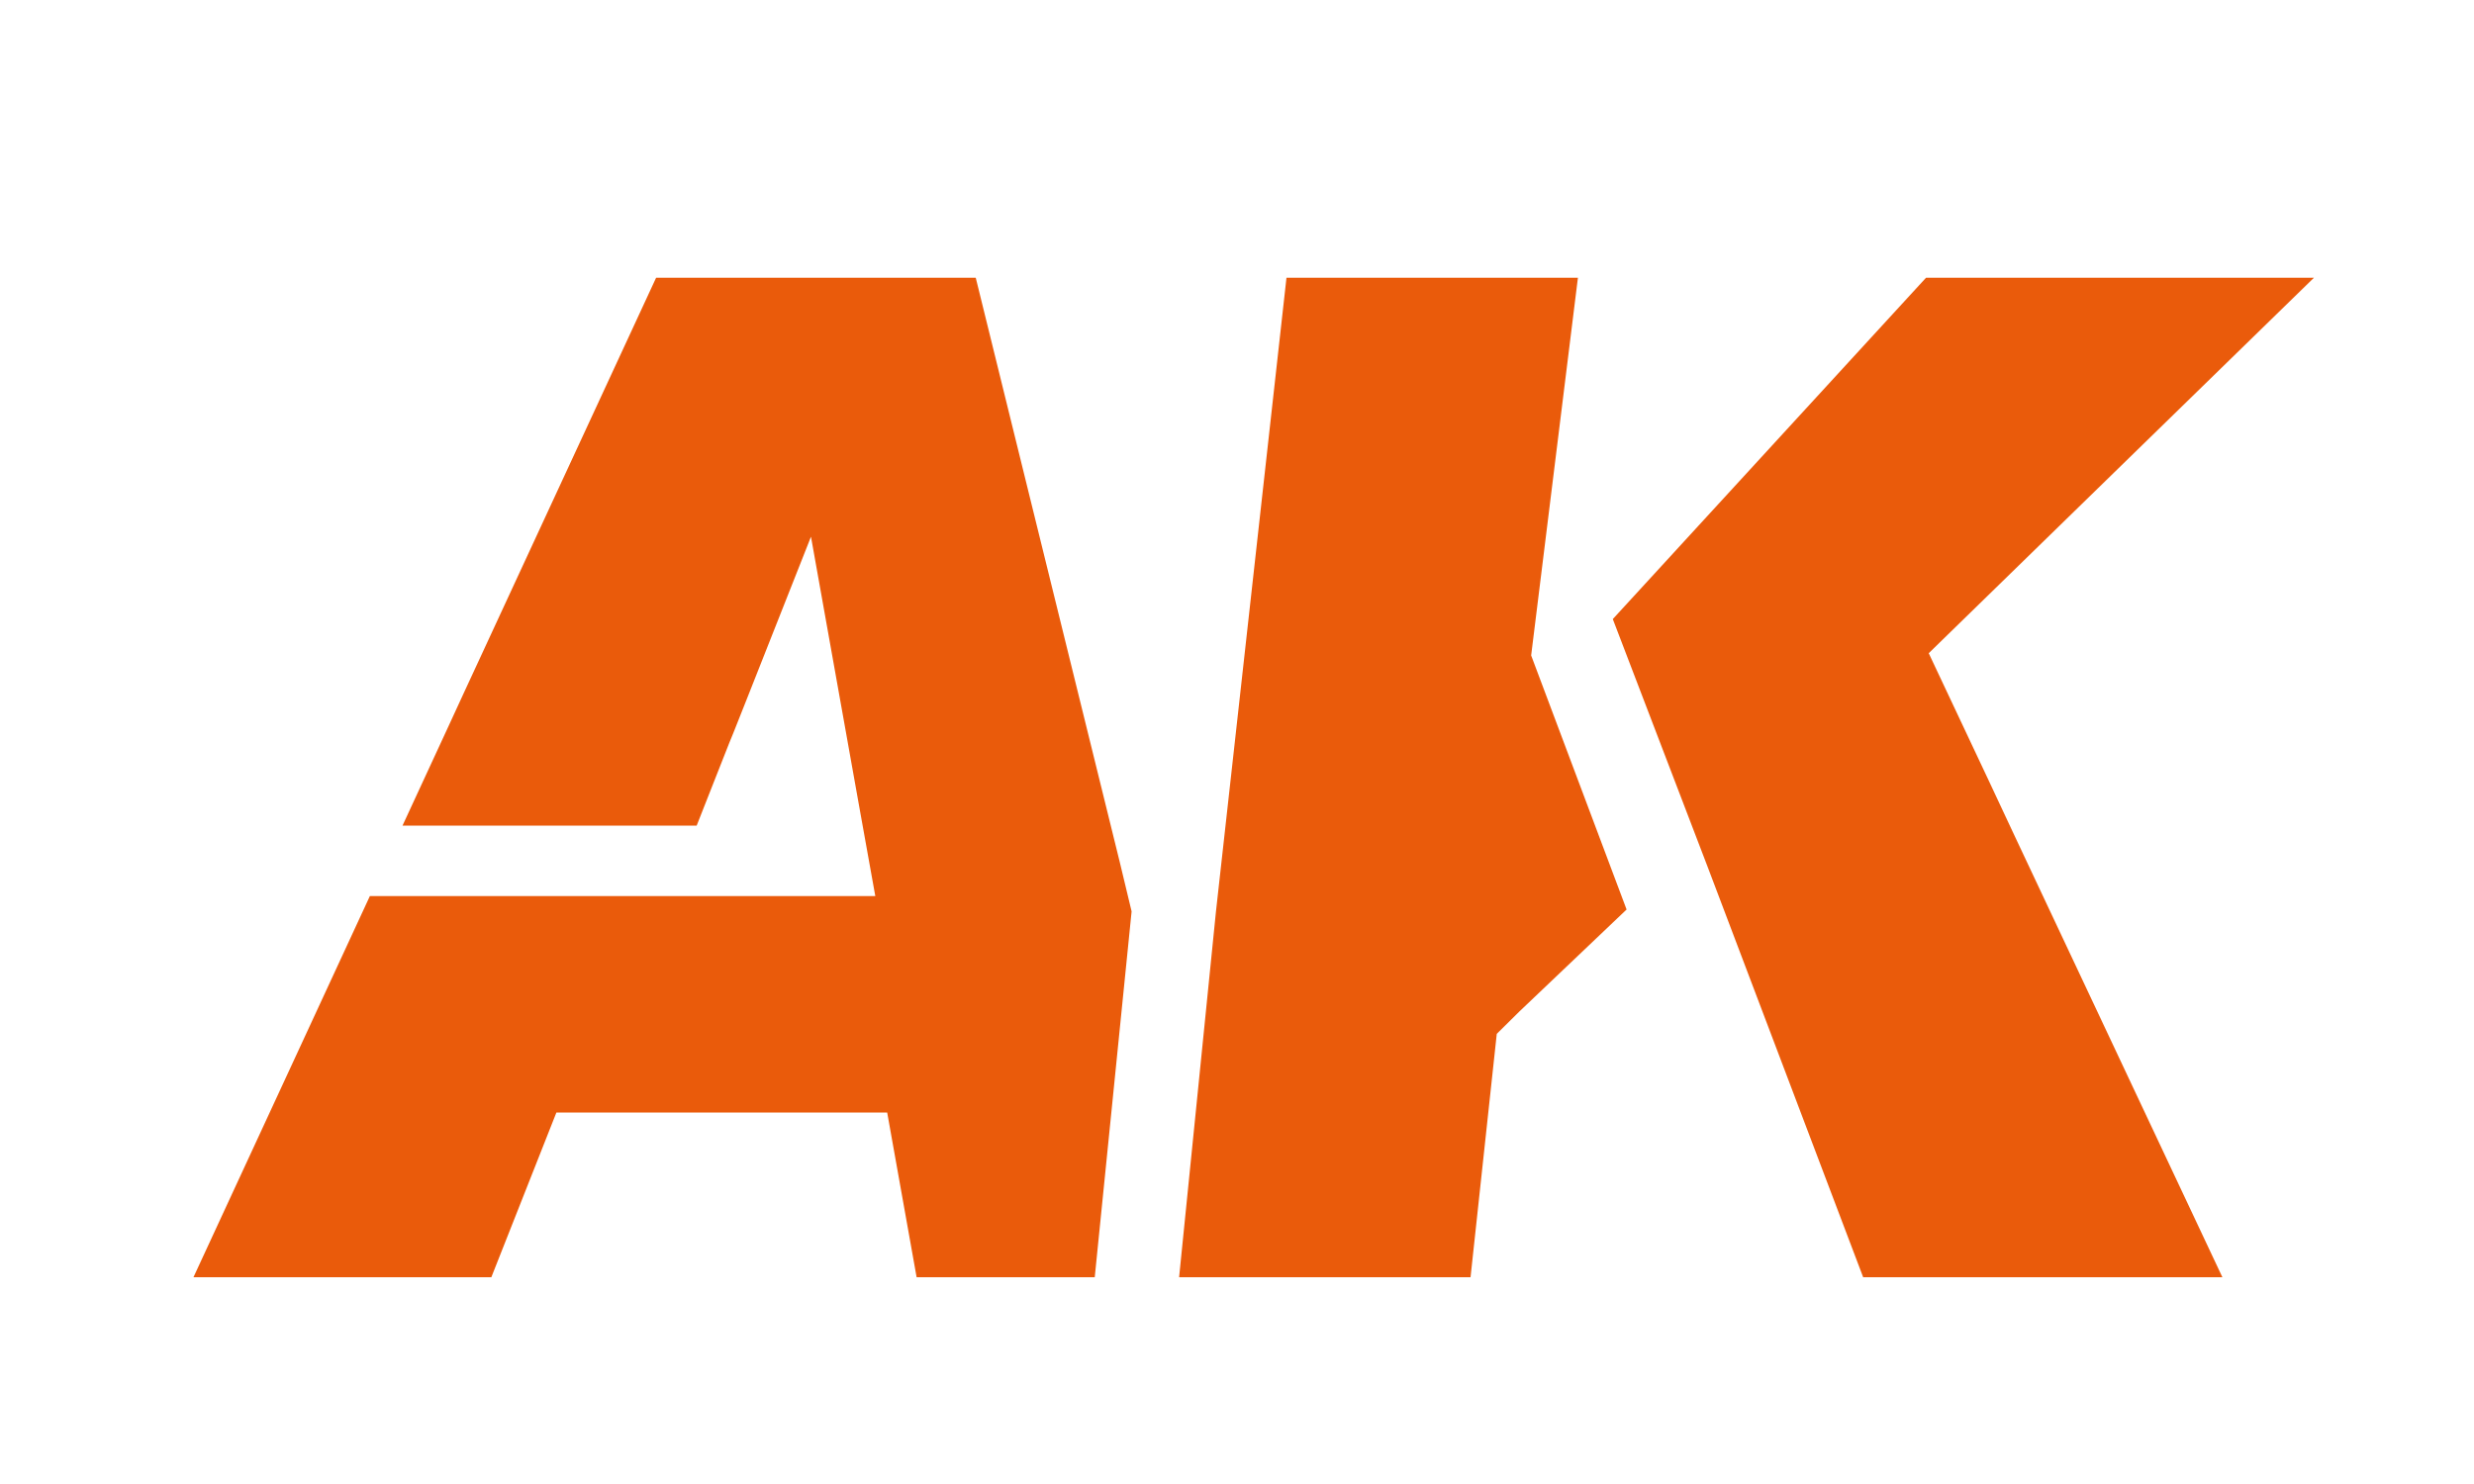
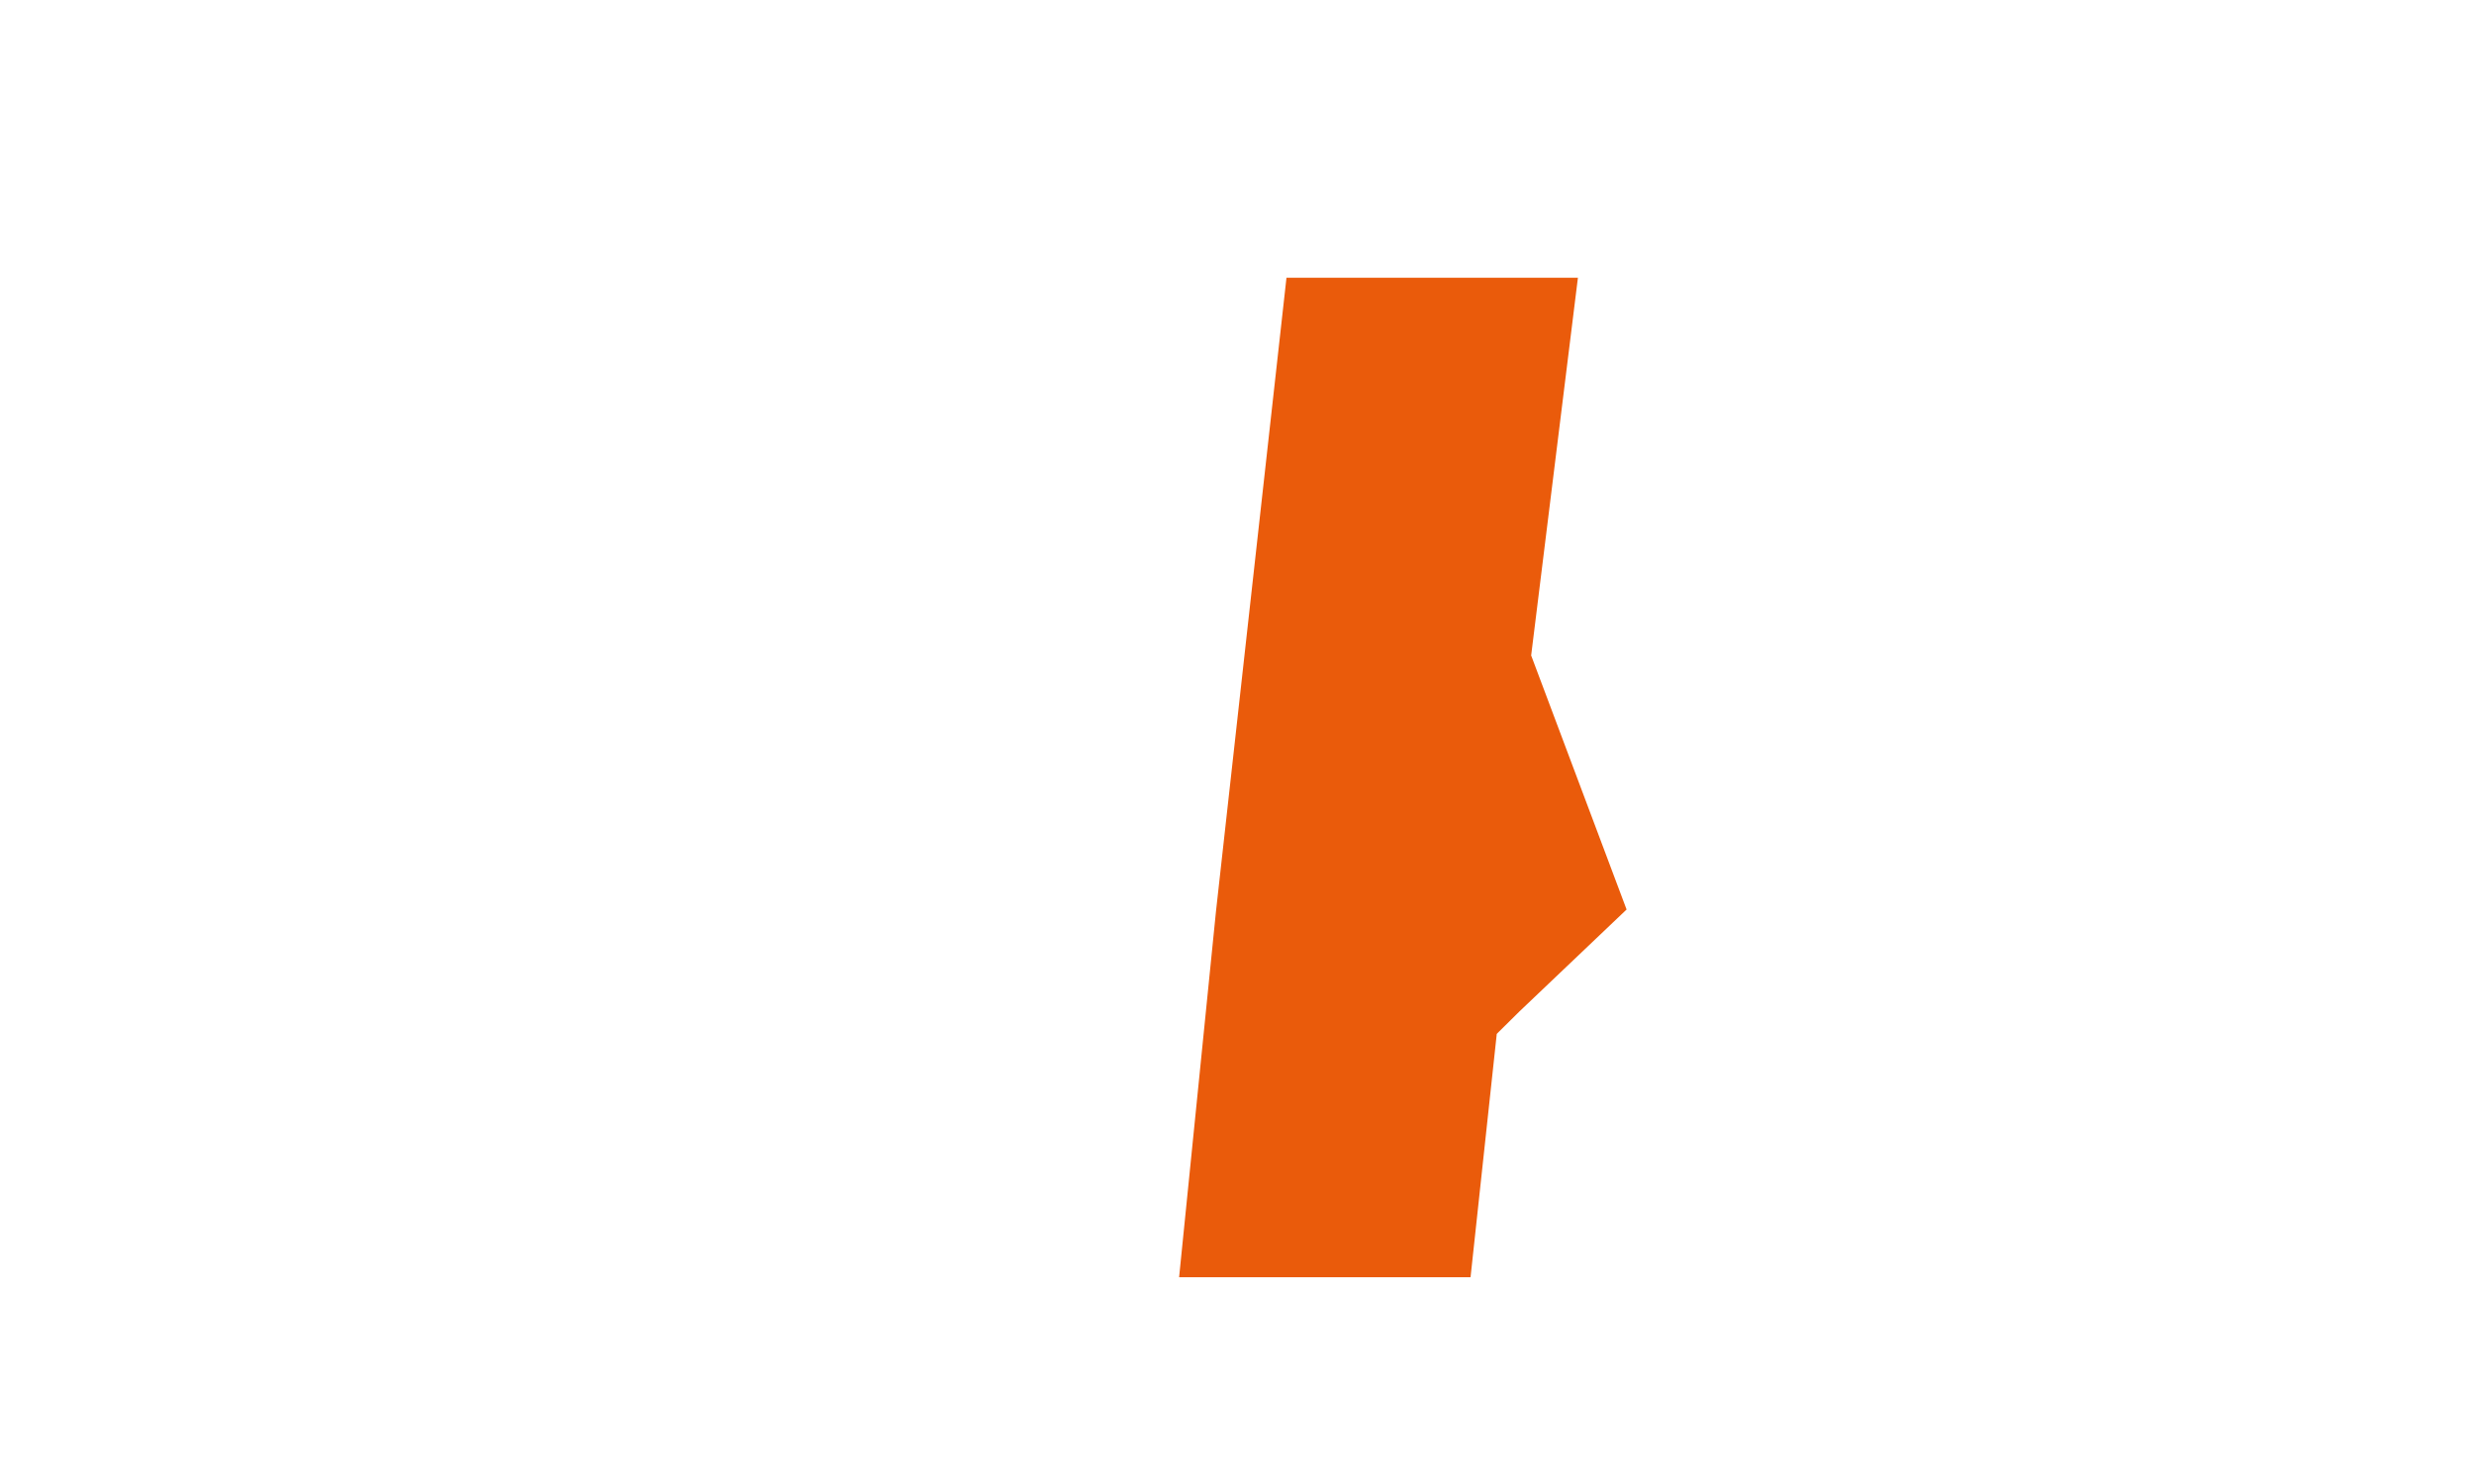
<svg xmlns="http://www.w3.org/2000/svg" version="1.1" id="Capa_1" x="0px" y="0px" viewBox="0 0 100 60" style="enable-background:new 0 0 100 60;" xml:space="preserve">
  <style type="text/css">
	.st0{fill:#EA5B0B;}
</style>
  <g>
    <g>
-       <path class="st0" d="M45.26,34.85l-1.93-7.83l-3.89-15.79H26.52l-7.76,16.76l0,0l-0.7,1.52l0,0l0,0l-0.99,2.14l-0.8,1.73h11.89    l0.63-1.6l0,0l0.69-1.75l0.16-0.39l0,0l0.52-1.31l0,0l2.62-6.63l1.93,10.8l0,0l0.67,3.73h-6.61h-1.73H14.95L7.82,51.64h12.04    l2.63-6.66h13.37l1.19,6.66h7.2l1.49-14.79L45.26,34.85C45.26,34.85,45.26,34.85,45.26,34.85z" />
-     </g>
-     <polygon class="st0" points="81.34,33.6 80.39,31.57 80.39,31.57 77.96,26.41 93.53,11.23 77.85,11.23 65.19,25.03 69.02,35.04    75.31,51.64 89.83,51.64  " />
+       </g>
    <polygon class="st0" points="63.78,11.23 52,11.23 49.15,36.85 47.66,51.64 52.8,51.64 59.44,51.64 60.5,41.8 61.41,40.9    61.41,40.9 65.75,36.77 65.75,36.78 61.89,26.5  " />
  </g>
</svg>